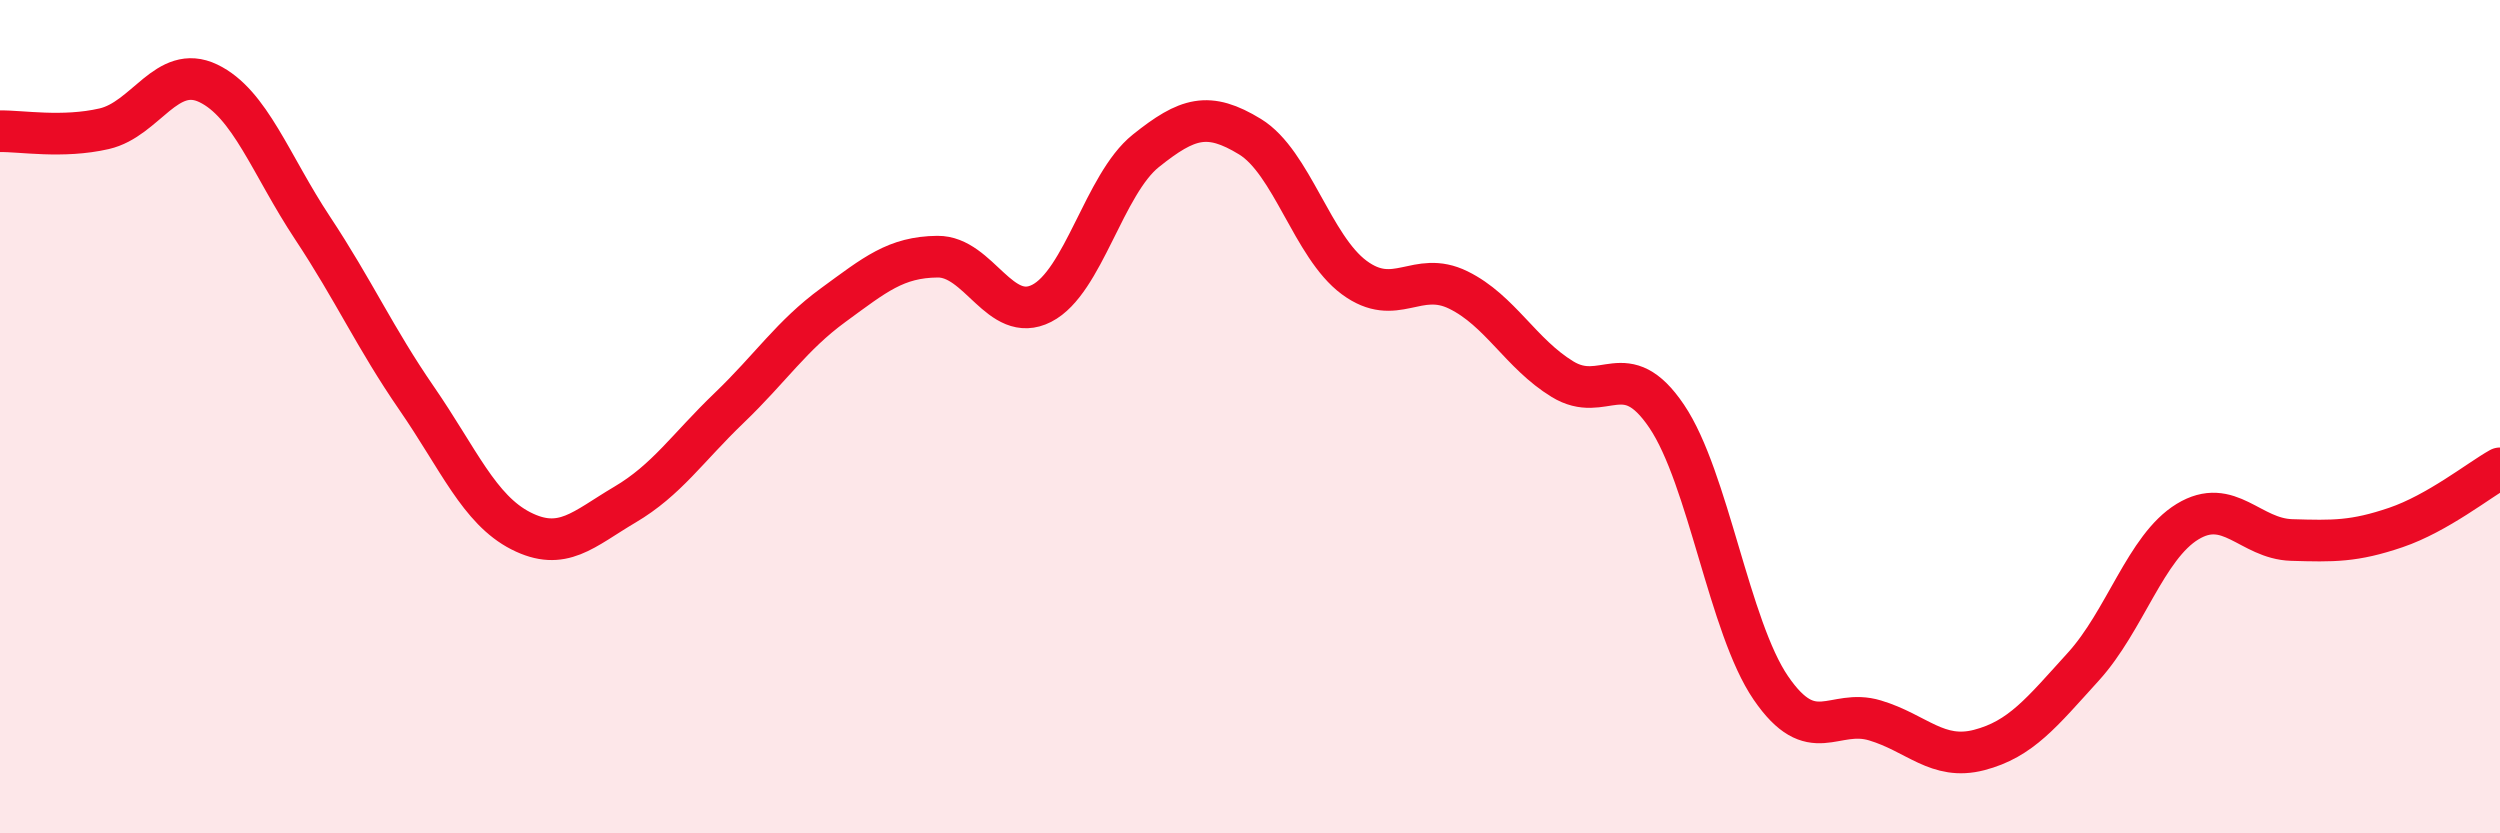
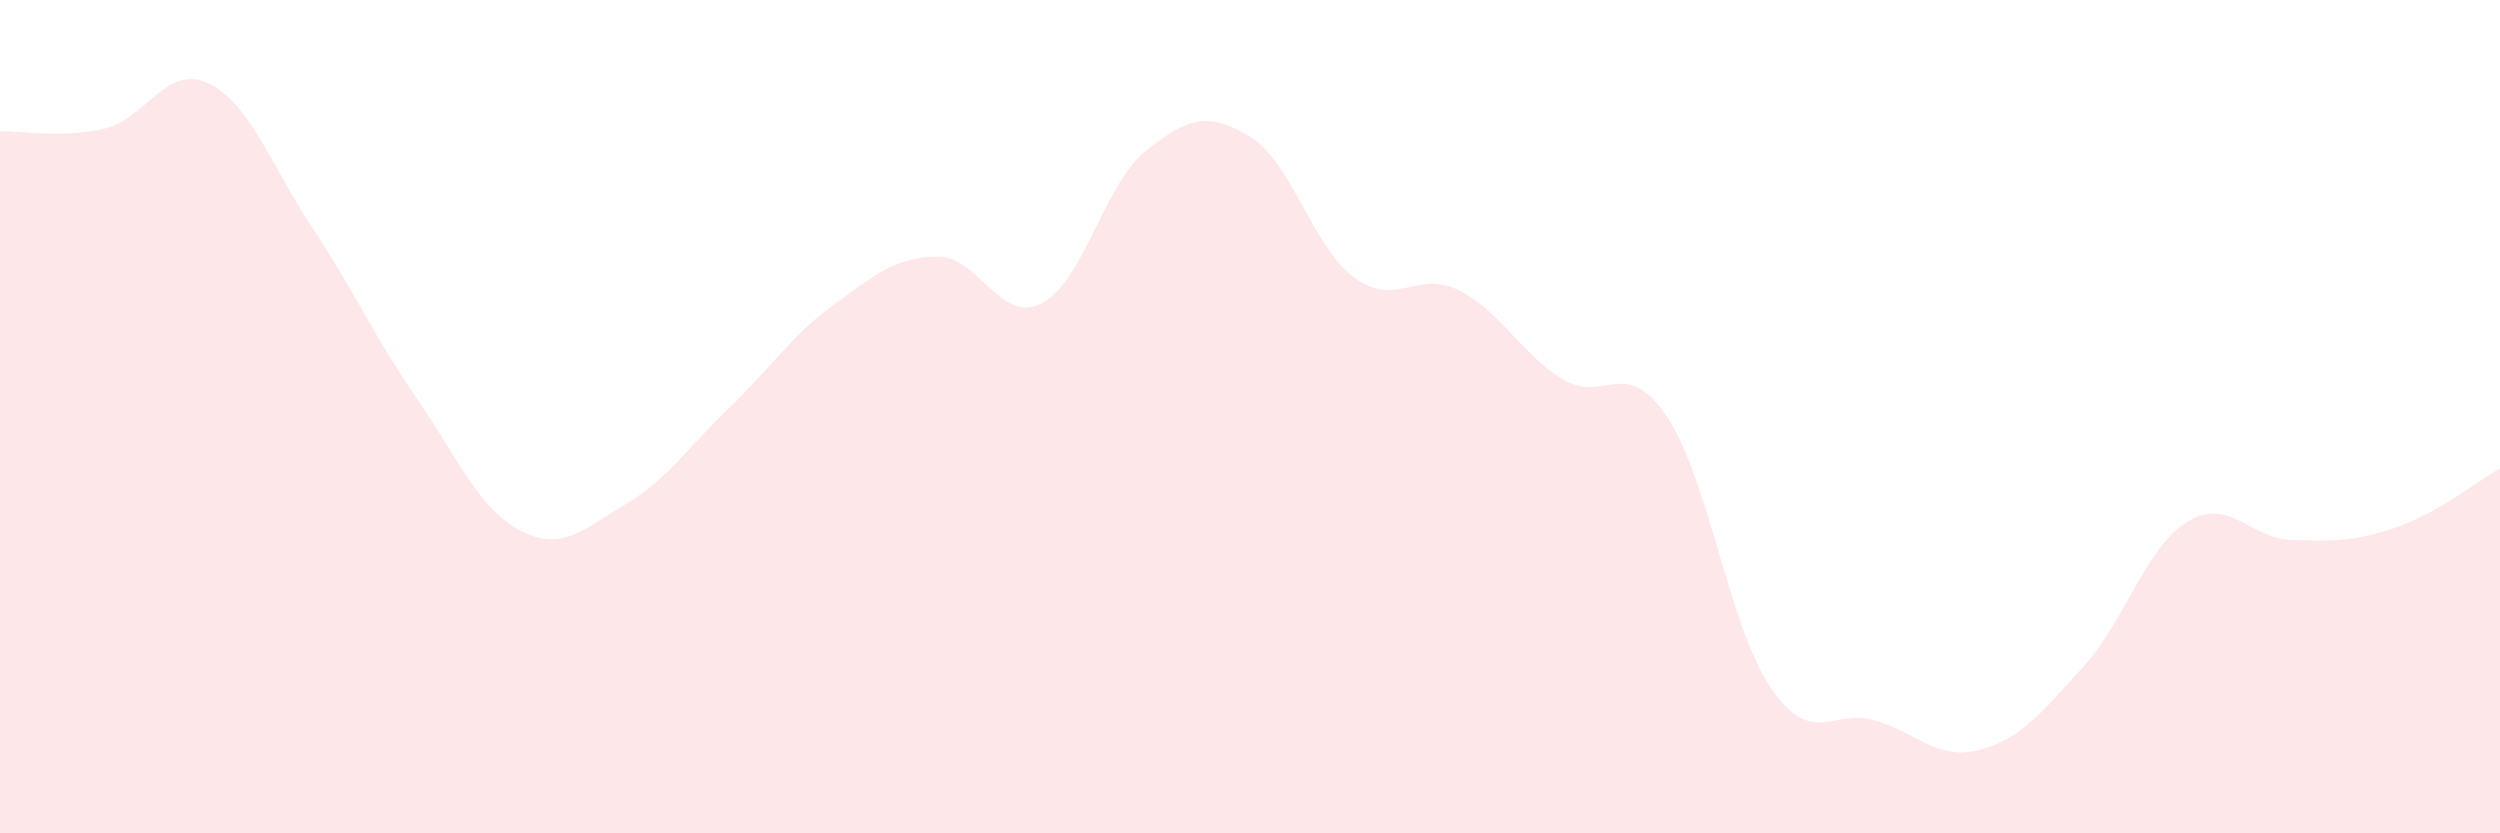
<svg xmlns="http://www.w3.org/2000/svg" width="60" height="20" viewBox="0 0 60 20">
  <path d="M 0,3.15 C 0.5,3.14 1.5,3.32 2.5,3.09 C 3.5,2.86 4,1.52 5,2 C 6,2.48 6.5,3.96 7.5,5.47 C 8.5,6.98 9,8.11 10,9.56 C 11,11.01 11.5,12.23 12.5,12.74 C 13.5,13.25 14,12.7 15,12.11 C 16,11.52 16.5,10.75 17.5,9.79 C 18.5,8.83 19,8.05 20,7.32 C 21,6.59 21.5,6.17 22.5,6.16 C 23.5,6.15 24,7.79 25,7.28 C 26,6.77 26.5,4.42 27.5,3.62 C 28.5,2.82 29,2.67 30,3.28 C 31,3.89 31.5,5.92 32.5,6.66 C 33.5,7.4 34,6.47 35,6.96 C 36,7.45 36.5,8.49 37.5,9.1 C 38.5,9.71 39,8.51 40,9.99 C 41,11.47 41.5,15.05 42.5,16.51 C 43.5,17.97 44,16.99 45,17.29 C 46,17.59 46.5,18.26 47.5,18 C 48.5,17.74 49,17.1 50,16 C 51,14.9 51.5,13.13 52.5,12.52 C 53.5,11.91 54,12.93 55,12.96 C 56,12.99 56.5,13 57.5,12.66 C 58.5,12.32 59.5,11.52 60,11.24L60 20L0 20Z" fill="#EB0A25" opacity="0.1" stroke-linecap="round" stroke-linejoin="round" />
-   <path d="M 0,3.15 C 0.5,3.14 1.5,3.32 2.5,3.09 C 3.5,2.86 4,1.52 5,2 C 6,2.48 6.5,3.96 7.5,5.47 C 8.5,6.98 9,8.11 10,9.56 C 11,11.01 11.5,12.23 12.5,12.74 C 13.5,13.25 14,12.7 15,12.11 C 16,11.52 16.5,10.75 17.5,9.79 C 18.5,8.83 19,8.05 20,7.32 C 21,6.59 21.5,6.17 22.5,6.16 C 23.5,6.15 24,7.79 25,7.28 C 26,6.77 26.5,4.42 27.5,3.62 C 28.5,2.82 29,2.67 30,3.28 C 31,3.89 31.5,5.92 32.5,6.66 C 33.5,7.4 34,6.47 35,6.96 C 36,7.45 36.5,8.49 37.5,9.1 C 38.5,9.71 39,8.51 40,9.99 C 41,11.47 41.5,15.05 42.5,16.51 C 43.5,17.97 44,16.99 45,17.29 C 46,17.59 46.5,18.26 47.5,18 C 48.5,17.74 49,17.1 50,16 C 51,14.9 51.5,13.13 52.5,12.52 C 53.5,11.91 54,12.93 55,12.96 C 56,12.99 56.5,13 57.5,12.66 C 58.5,12.32 59.5,11.52 60,11.24" stroke="#EB0A25" stroke-width="1" fill="none" stroke-linecap="round" stroke-linejoin="round" />
</svg>